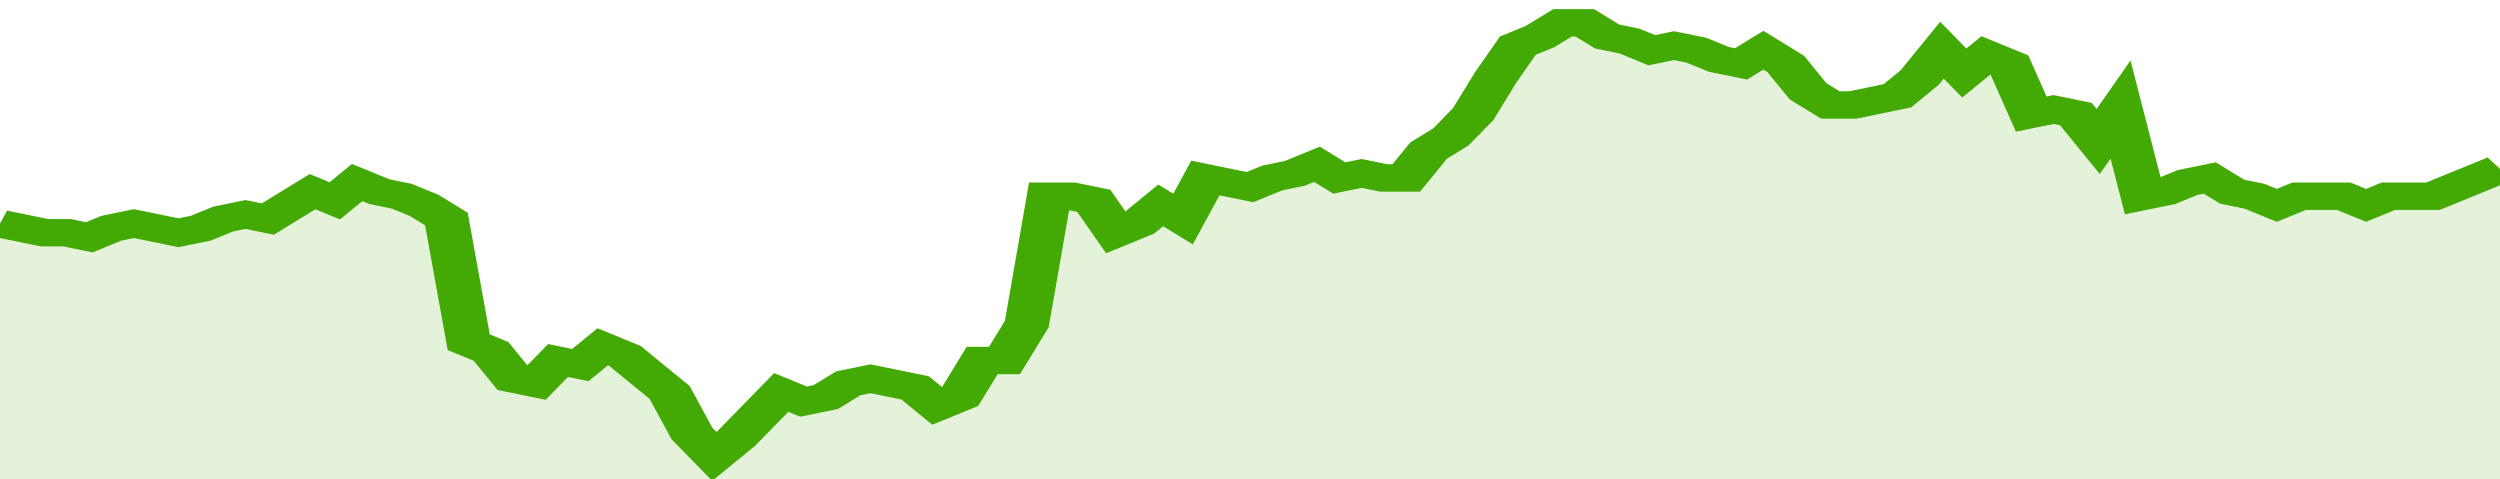
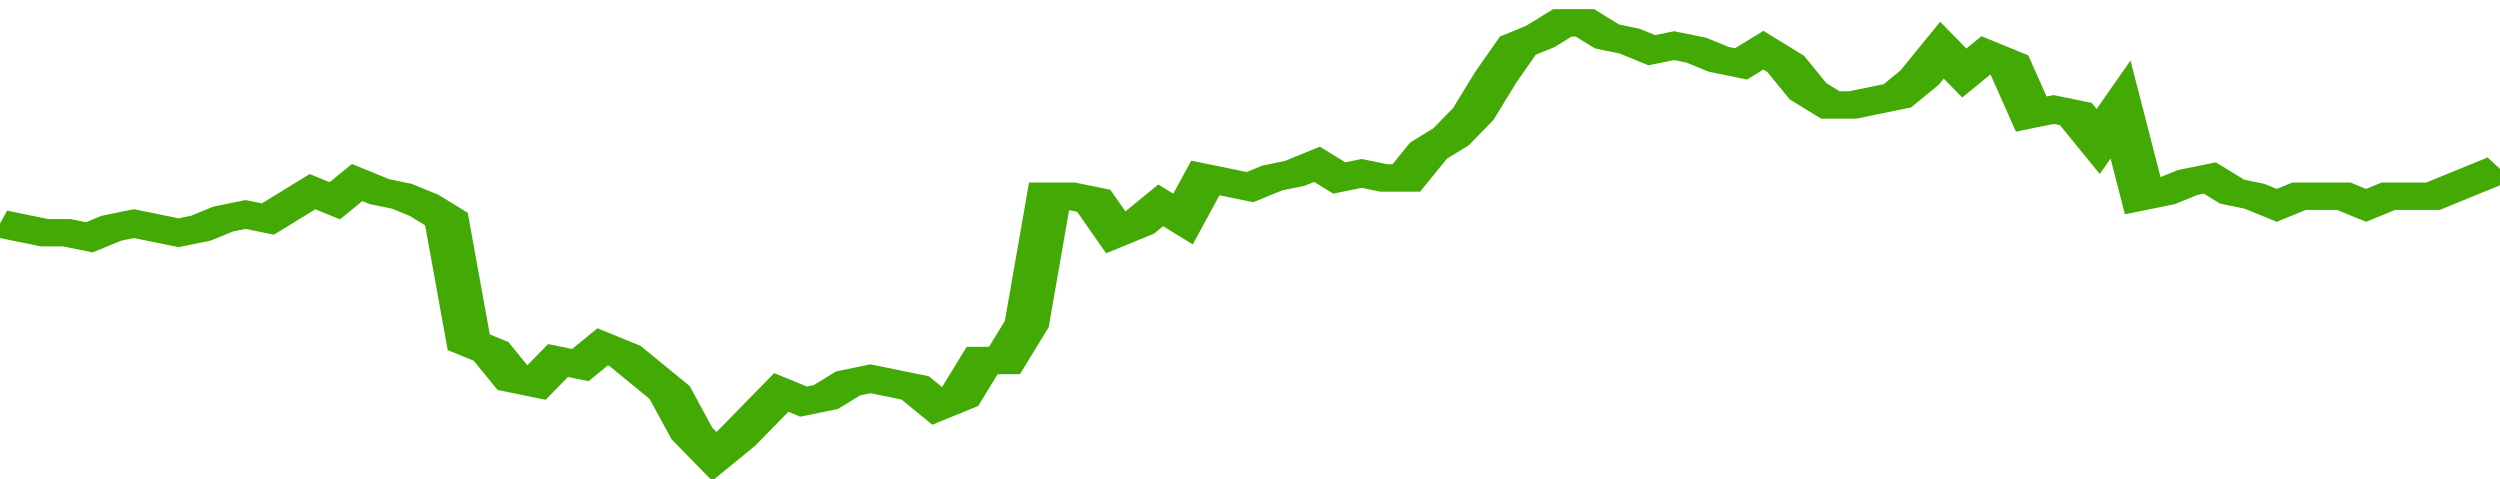
<svg xmlns="http://www.w3.org/2000/svg" viewBox="0 0 336 105" width="120" height="23" preserveAspectRatio="none">
  <polyline fill="none" stroke="#43AA05" stroke-width="6" points="0, 49 3, 50 6, 51 9, 51 12, 52 15, 50 18, 49 21, 50 24, 51 27, 50 30, 48 33, 47 36, 48 39, 45 42, 42 45, 44 48, 40 51, 42 54, 43 57, 45 60, 48 63, 75 66, 77 69, 83 72, 84 75, 79 78, 80 81, 76 84, 78 87, 82 90, 86 93, 95 96, 100 99, 96 102, 91 105, 86 108, 88 111, 87 114, 84 117, 83 120, 84 123, 85 126, 89 129, 87 132, 79 135, 79 138, 71 141, 43 144, 43 147, 44 150, 51 153, 49 156, 45 159, 48 162, 39 165, 40 168, 41 171, 39 174, 38 177, 36 180, 39 183, 38 186, 39 189, 39 192, 33 195, 30 198, 25 201, 17 204, 10 207, 8 210, 5 213, 5 216, 8 219, 9 222, 11 225, 10 228, 11 231, 13 234, 14 237, 11 240, 14 243, 20 246, 23 249, 23 252, 22 255, 21 258, 17 261, 11 264, 16 267, 12 270, 14 273, 25 276, 24 279, 25 282, 31 285, 24 288, 43 291, 42 294, 40 297, 39 300, 42 303, 43 306, 45 309, 43 312, 43 315, 43 318, 45 321, 43 324, 43 327, 43 330, 41 333, 39 336, 37 336, 37 "> </polyline>
-   <polygon fill="#43AA05" opacity="0.15" points="0, 105 0, 49 3, 50 6, 51 9, 51 12, 52 15, 50 18, 49 21, 50 24, 51 27, 50 30, 48 33, 47 36, 48 39, 45 42, 42 45, 44 48, 40 51, 42 54, 43 57, 45 60, 48 63, 75 66, 77 69, 83 72, 84 75, 79 78, 80 81, 76 84, 78 87, 82 90, 86 93, 95 96, 100 99, 96 102, 91 105, 86 108, 88 111, 87 114, 84 117, 83 120, 84 123, 85 126, 89 129, 87 132, 79 135, 79 138, 71 141, 43 144, 43 147, 44 150, 51 153, 49 156, 45 159, 48 162, 39 165, 40 168, 41 171, 39 174, 38 177, 36 180, 39 183, 38 186, 39 189, 39 192, 33 195, 30 198, 25 201, 17 204, 10 207, 8 210, 5 213, 5 216, 8 219, 9 222, 11 225, 10 228, 11 231, 13 234, 14 237, 11 240, 14 243, 20 246, 23 249, 23 252, 22 255, 21 258, 17 261, 11 264, 16 267, 12 270, 14 273, 25 276, 24 279, 25 282, 31 285, 24 288, 43 291, 42 294, 40 297, 39 300, 42 303, 43 306, 45 309, 43 312, 43 315, 43 318, 45 321, 43 324, 43 327, 43 330, 41 333, 39 336, 37 336, 105 " />
</svg>